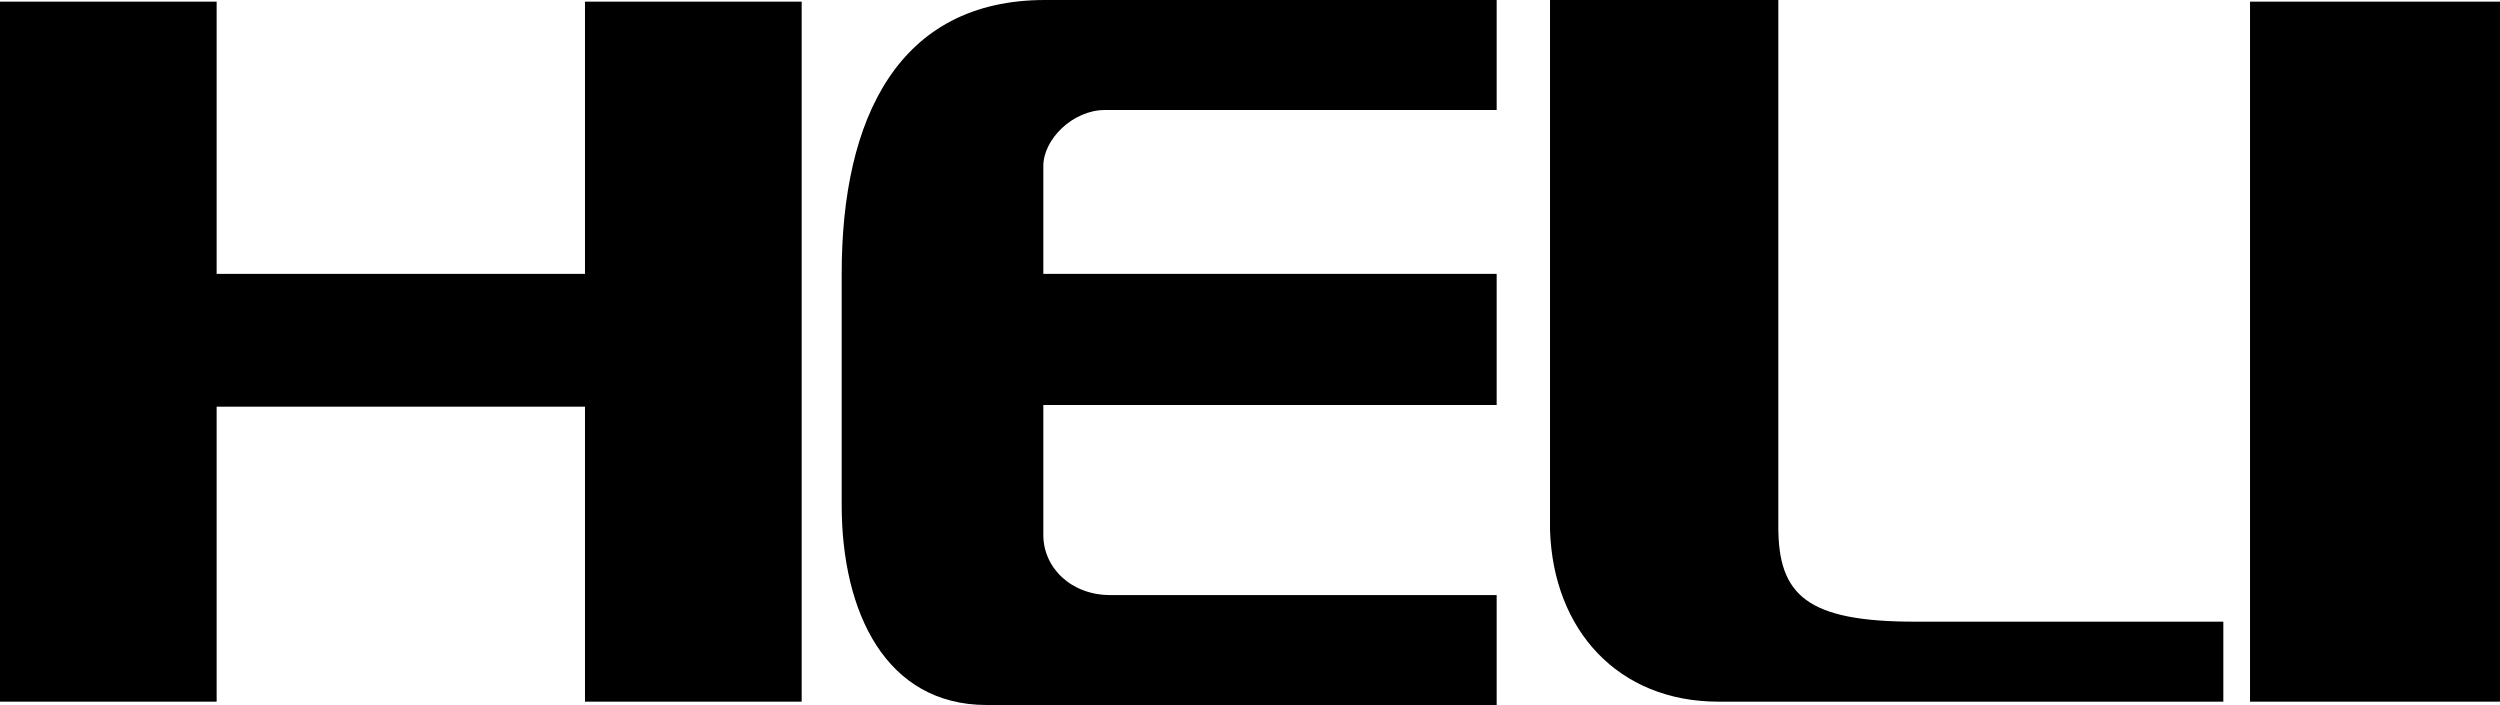
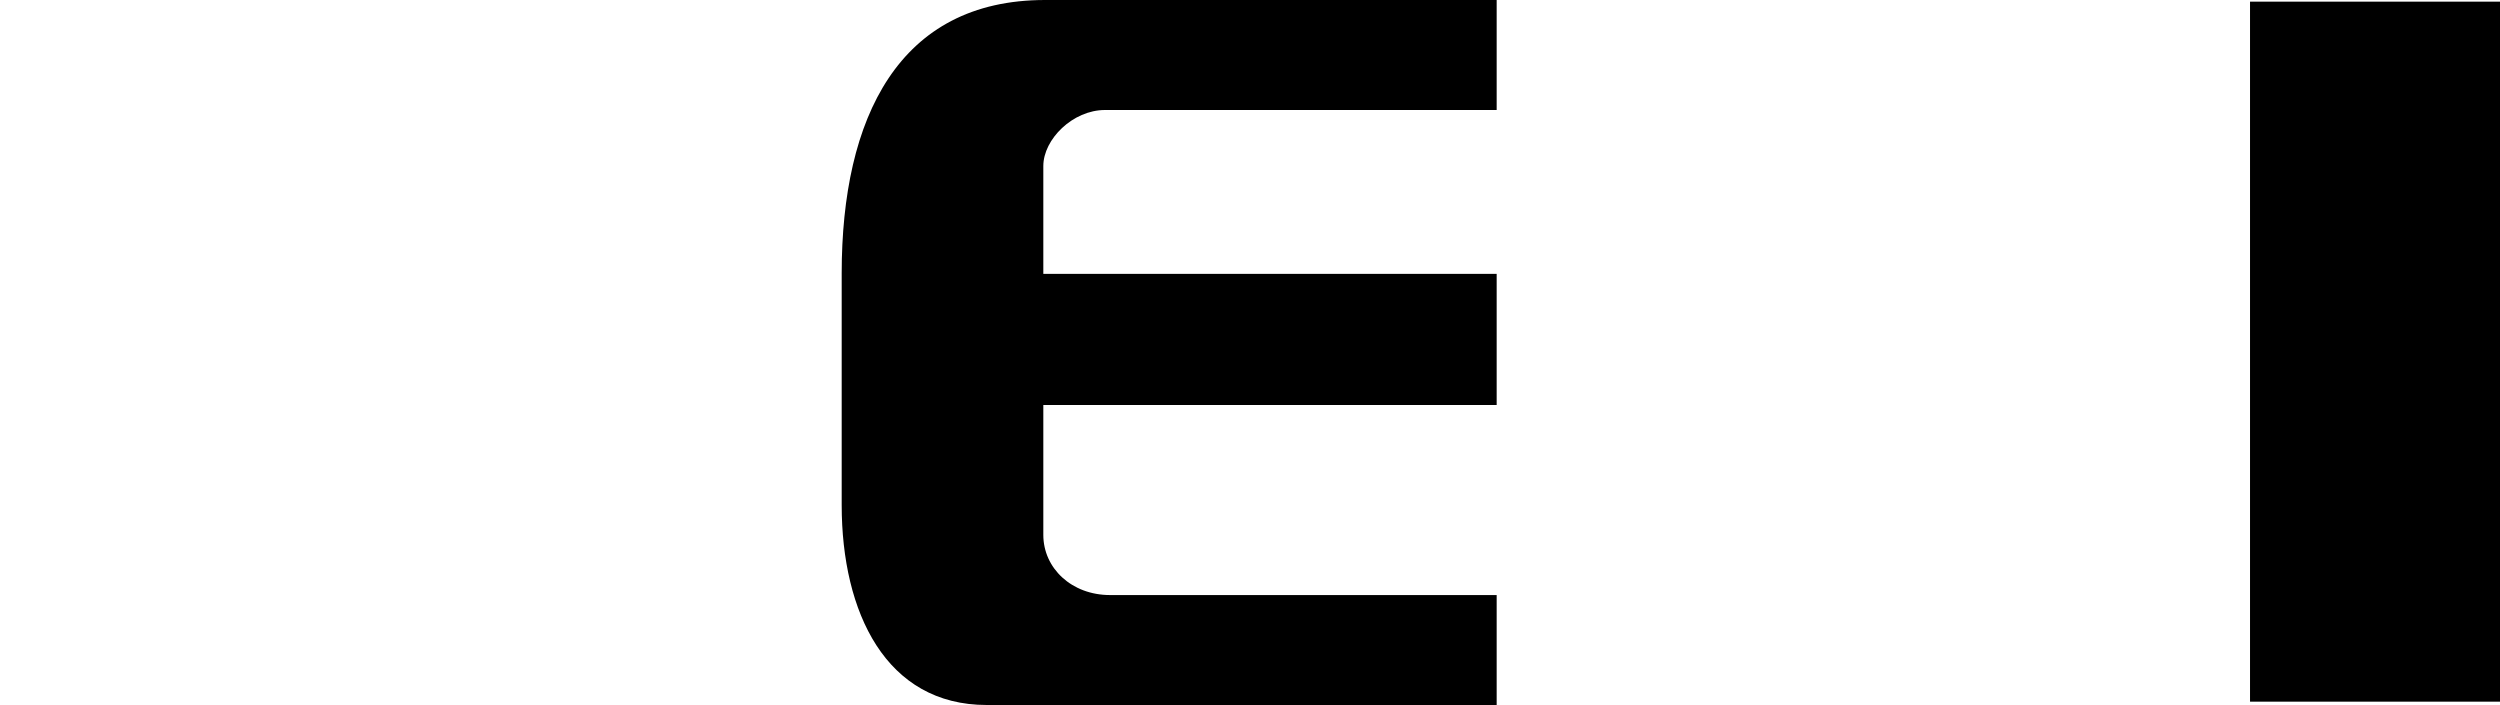
<svg xmlns="http://www.w3.org/2000/svg" width="360pt" height="101.52pt" viewBox="0 0 360 101.52" version="1.1">
  <defs>
    <clipPath id="clip1">
      <path d="M 223 0 L 321 0 L 321 101.52 L 223 101.52 Z M 223 0 " />
    </clipPath>
    <clipPath id="clip2">
      <path d="M 324 0 L 360 0 L 360 101.52 L 324 101.52 Z M 324 0 " />
    </clipPath>
    <clipPath id="clip3">
-       <path d="M 0 0 L 116 0 L 116 101.52 L 0 101.52 Z M 0 0 " />
-     </clipPath>
+       </clipPath>
    <clipPath id="clip4">
      <path d="M 121 0 L 216 0 L 216 101.52 L 121 101.52 Z M 121 0 " />
    </clipPath>
  </defs>
  <g id="surface1">
    <g clip-path="url(#clip1)" clip-rule="nonzero">
-       <path style=" stroke:none;fill-rule:evenodd;fill:rgb(0%,0%,0%);fill-opacity:1;" d="M 223.203 0 L 256.078 0 L 256.078 75.875 C 256.078 85.746 260.25 89.52 275.742 89.52 L 320.16 89.52 L 320.16 101.039 L 247.441 101.039 C 233.027 101.039 223.656 90.746 223.203 76.32 L 223.203 0 " />
-     </g>
+       </g>
    <g clip-path="url(#clip2)" clip-rule="nonzero">
      <path style=" stroke:none;fill-rule:evenodd;fill:rgb(0%,0%,0%);fill-opacity:1;" d="M 324.004 0.238 L 360 0.238 L 360 101.039 L 324.004 101.039 L 324.004 0.238 " />
    </g>
    <g clip-path="url(#clip3)" clip-rule="nonzero">
-       <path style=" stroke:none;fill-rule:evenodd;fill:rgb(0%,0%,0%);fill-opacity:1;" d="M 0 0.238 L 31.195 0.238 L 31.195 39.438 L 84.238 39.438 L 84.238 0.238 L 115.441 0.238 L 115.441 101.039 L 84.238 101.039 L 84.238 58.562 L 31.195 58.562 L 31.195 101.039 L 0 101.039 L 0 0.238 " />
-     </g>
+       </g>
    <g clip-path="url(#clip4)" clip-rule="nonzero">
      <path style=" stroke:none;fill-rule:evenodd;fill:rgb(0%,0%,0%);fill-opacity:1;" d="M 215.52 0 C 215.52 5.199 215.52 10.641 215.52 15.84 L 159.121 15.84 C 154.48 15.84 150.238 20.055 150.238 23.91 L 150.238 39.438 L 215.52 39.438 L 215.52 58.32 L 150.238 58.32 L 150.238 77.023 C 150.238 81.832 154.324 85.688 159.844 85.688 L 215.52 85.688 L 215.52 101.52 L 142.086 101.52 C 127.59 101.52 121.203 88.223 121.203 72.719 L 121.203 39.359 C 121.203 16.934 129.434 0 150.484 0 C 150.484 0 204.488 0 215.52 0 " />
    </g>
  </g>
</svg>